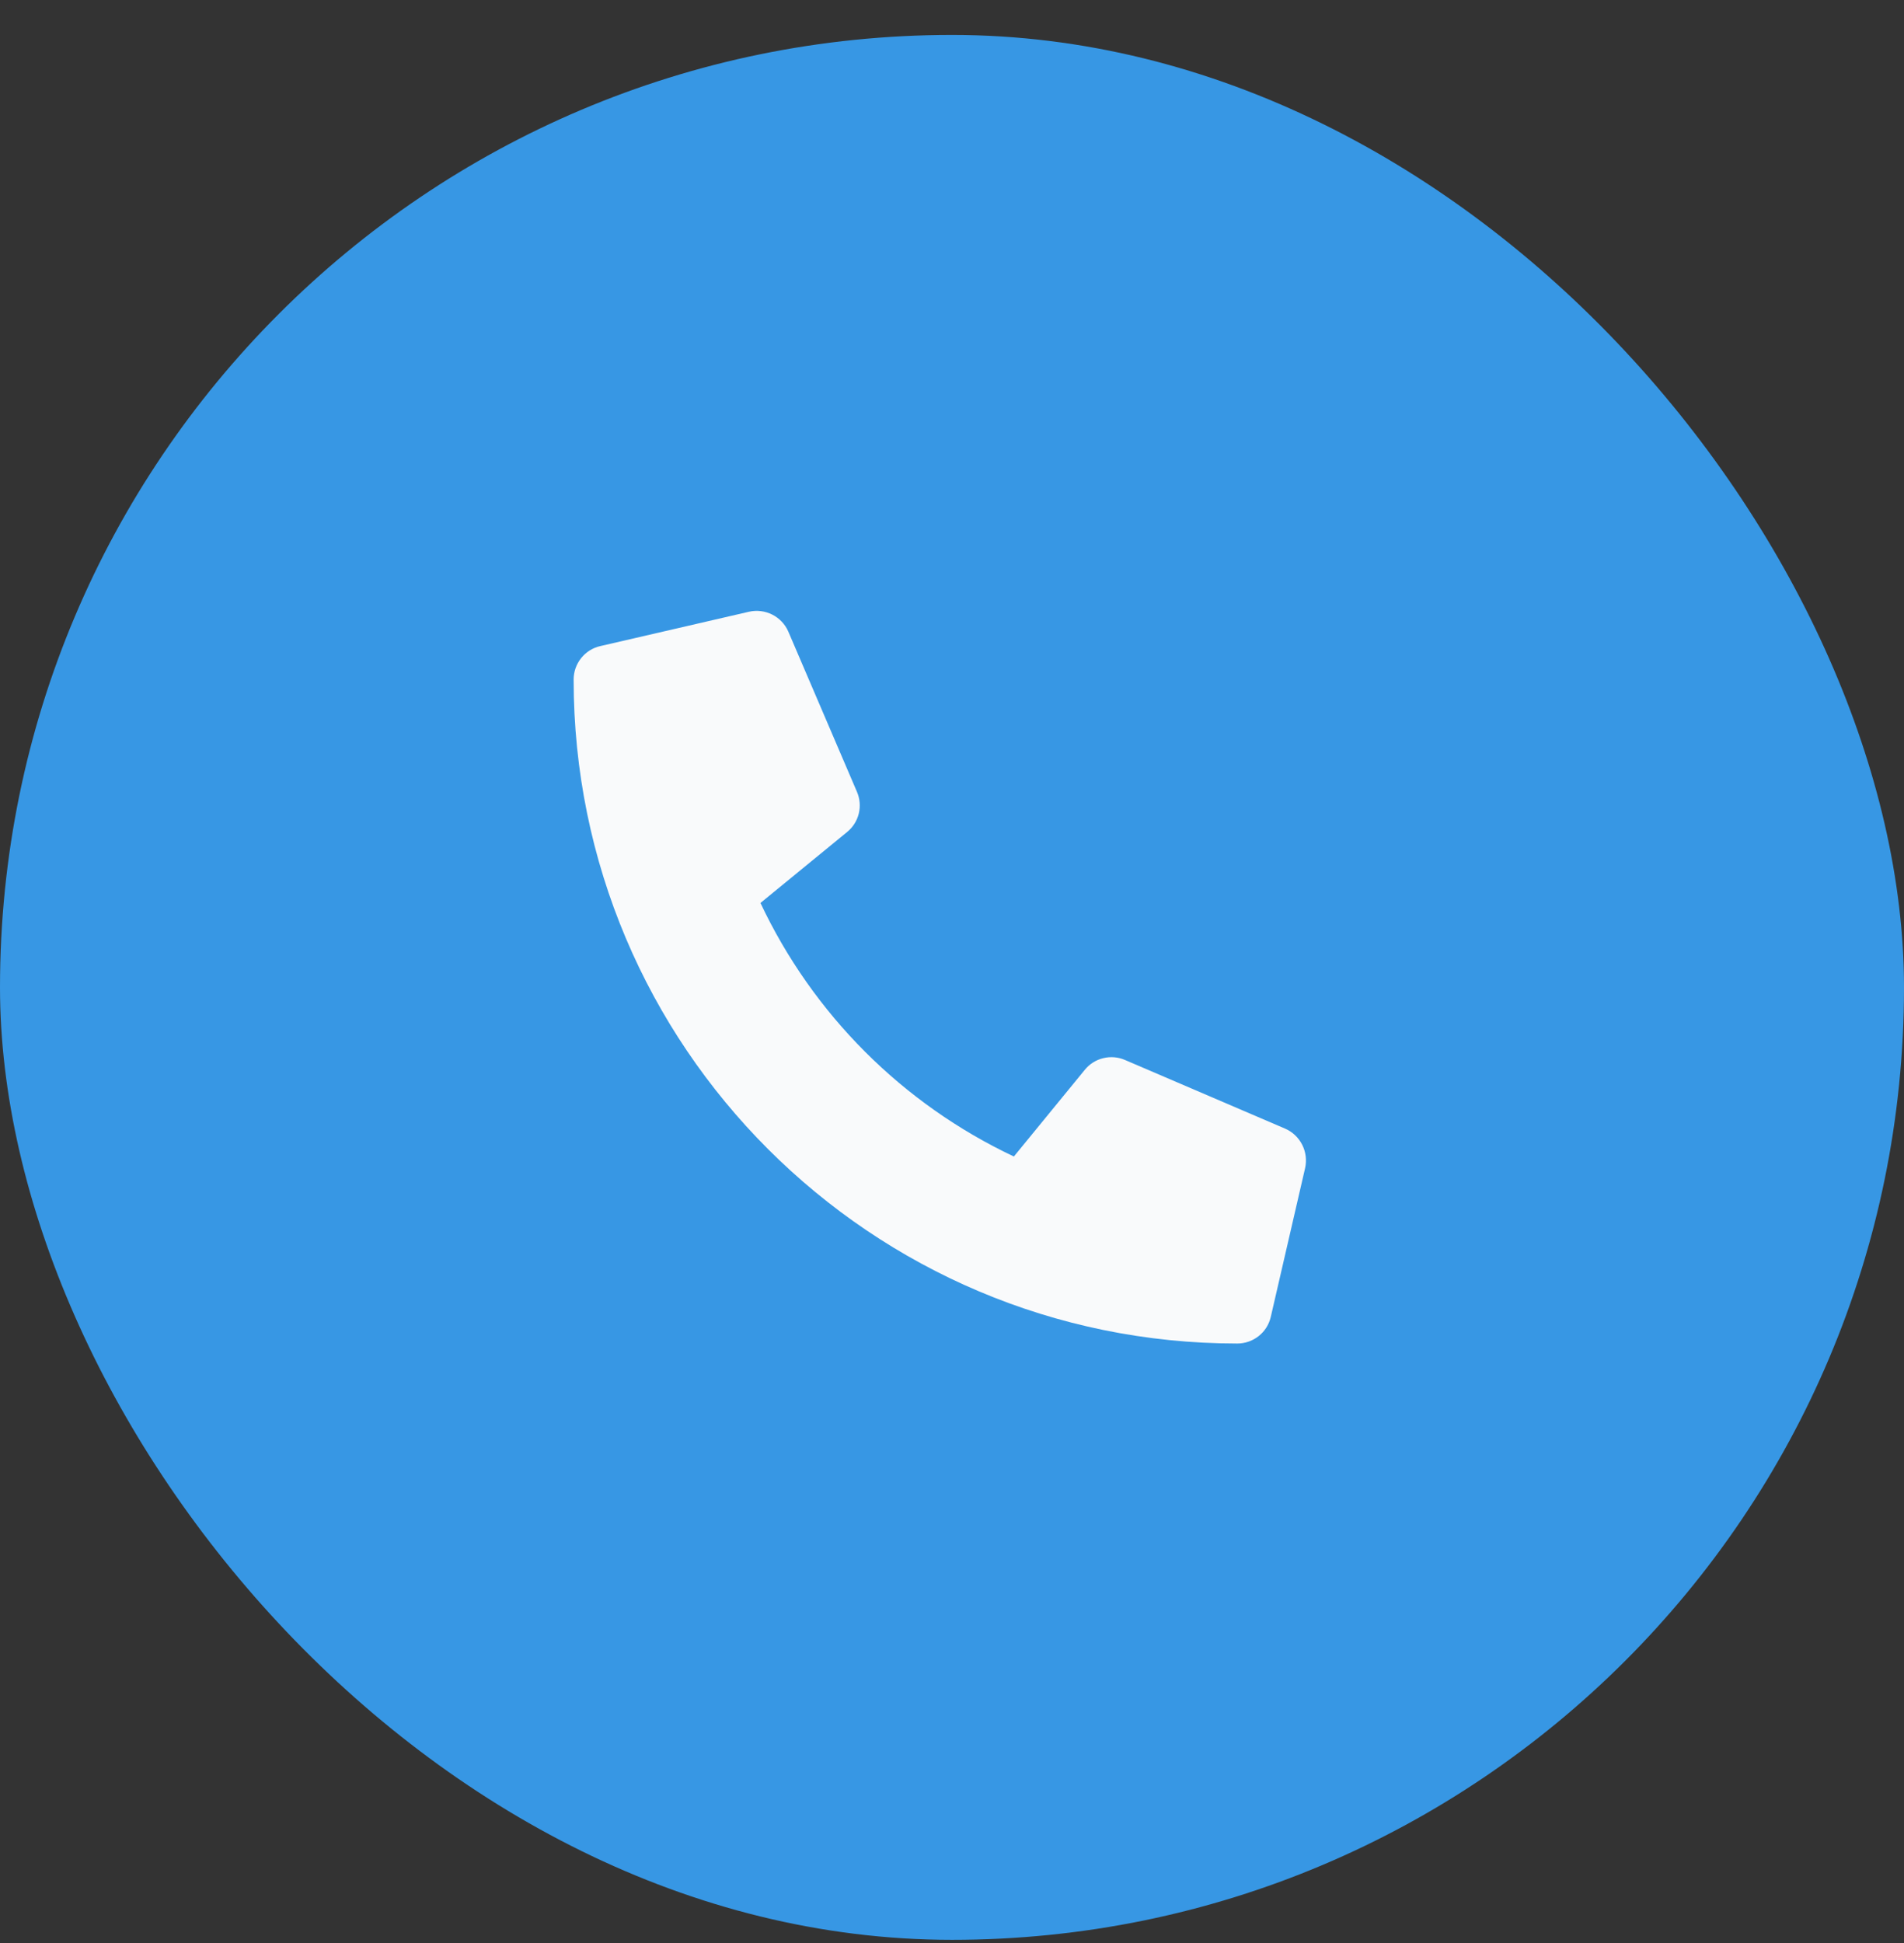
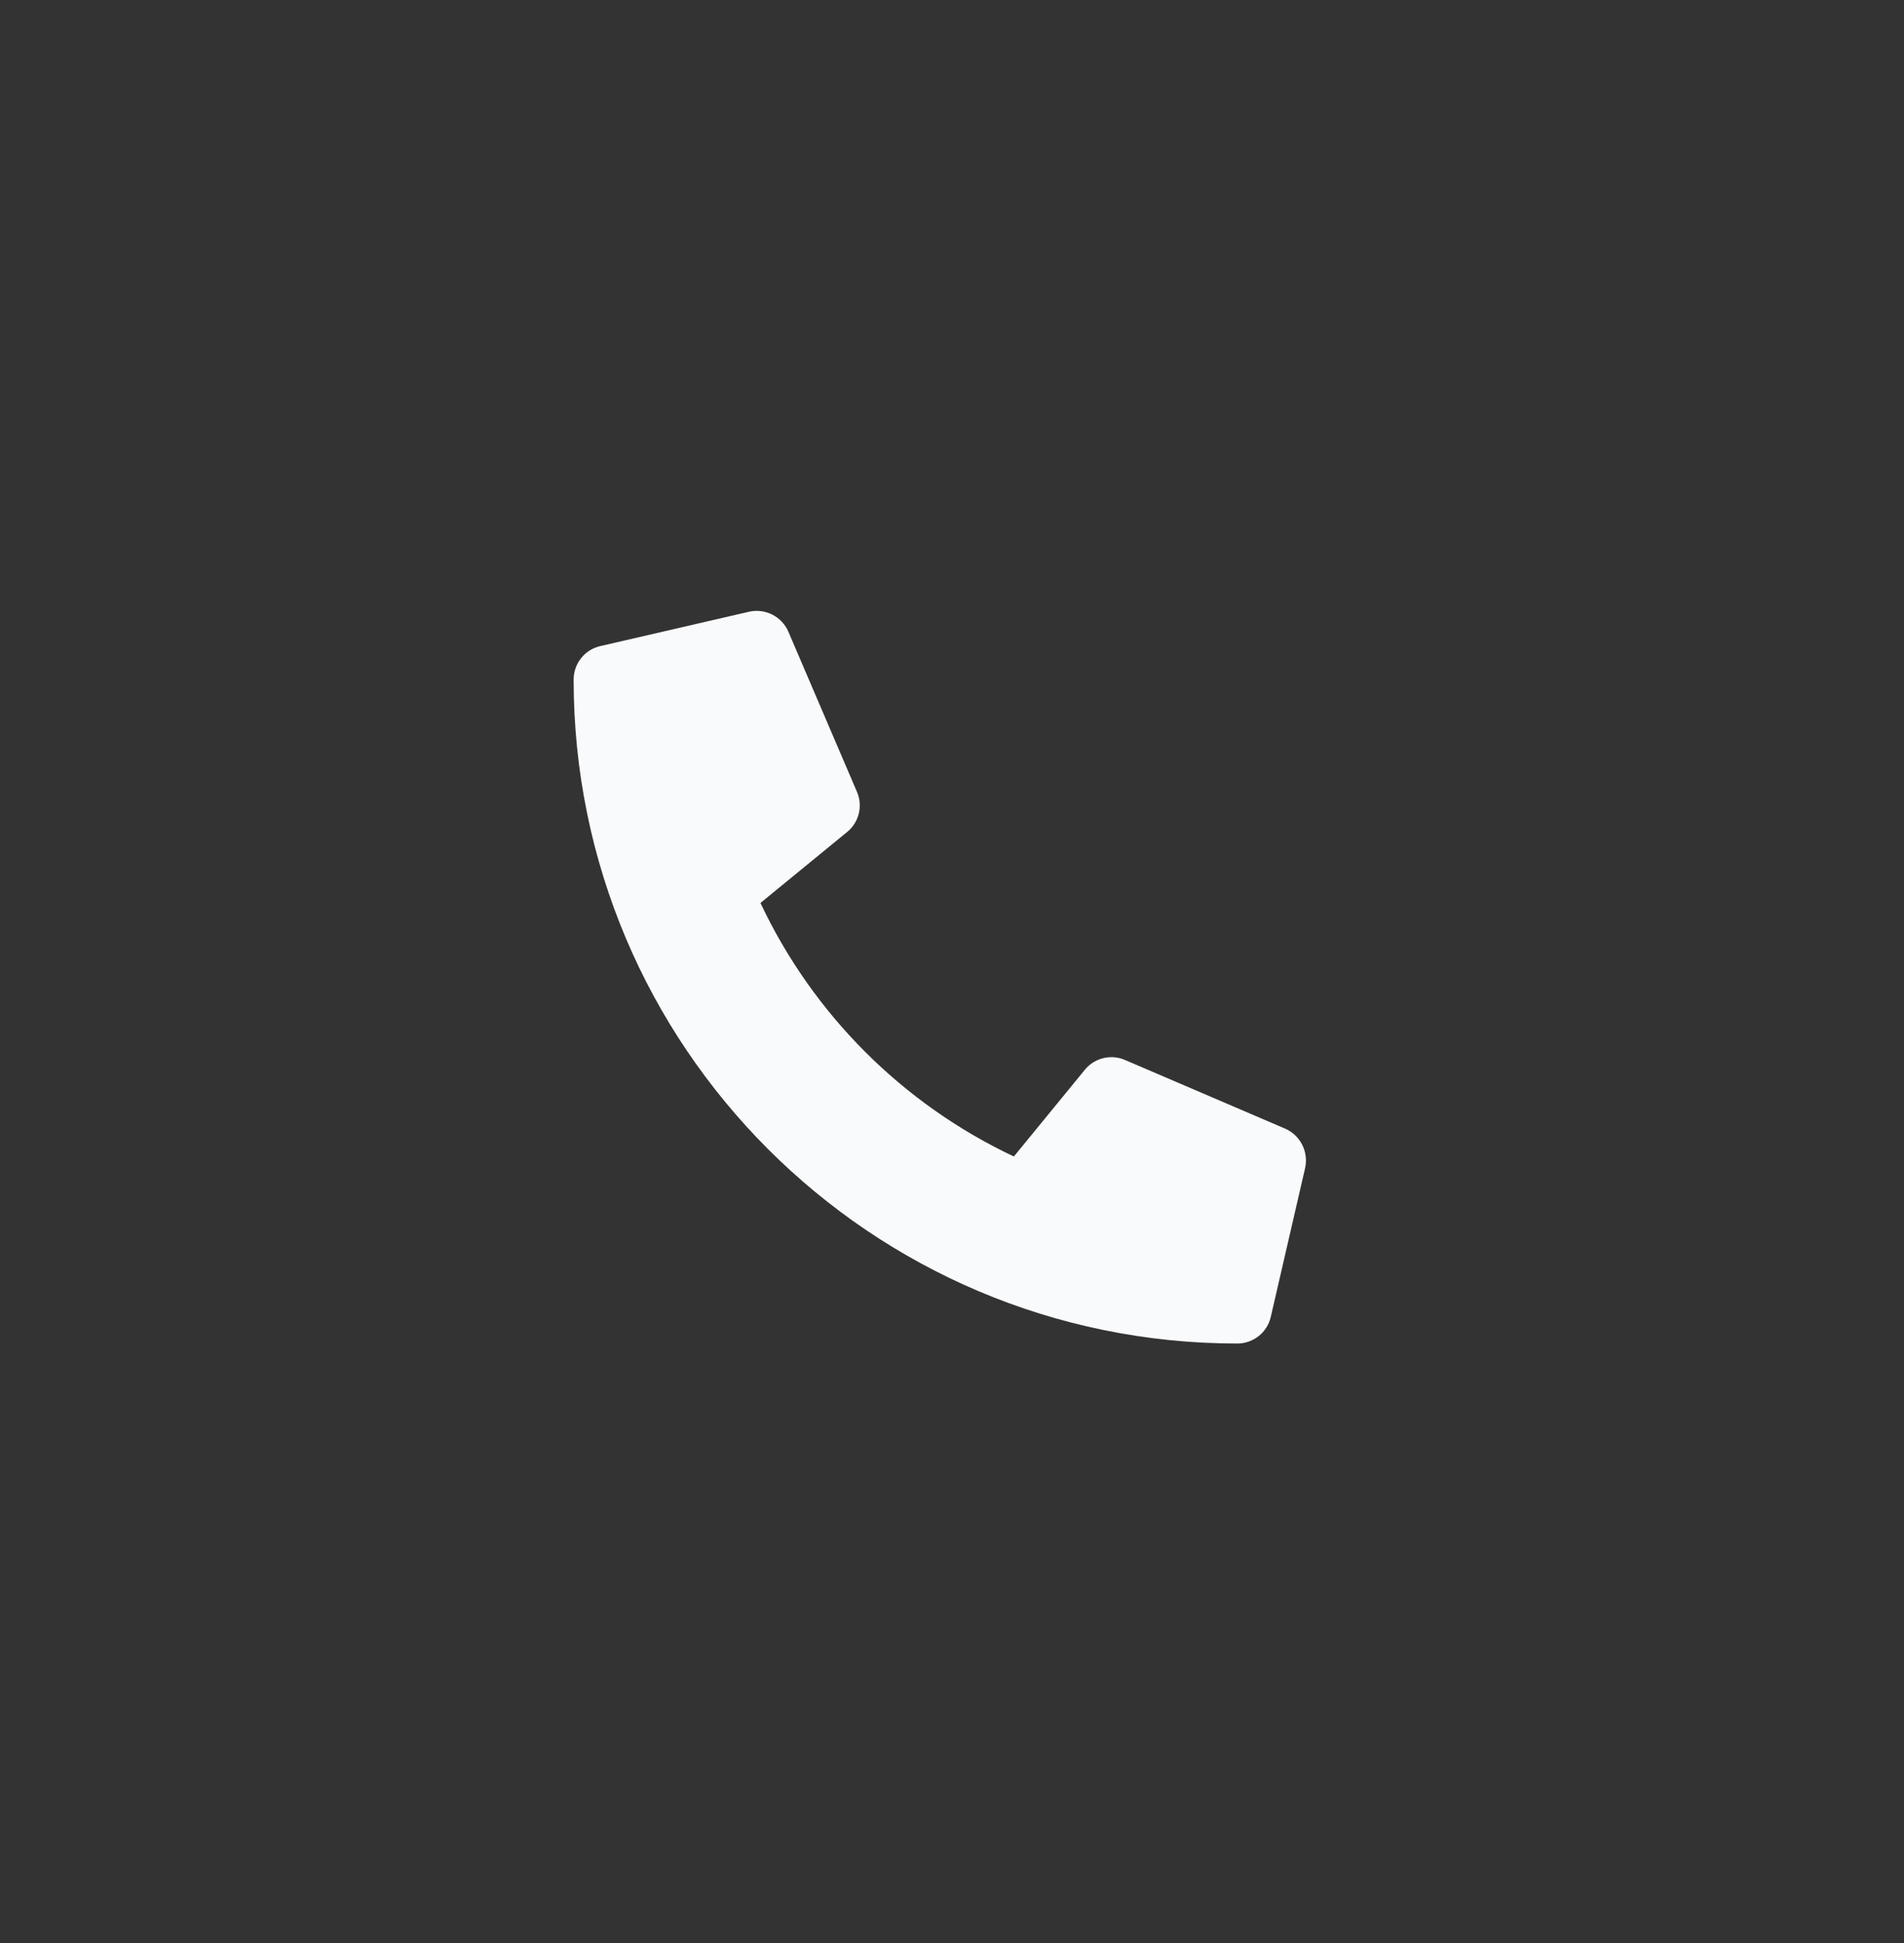
<svg xmlns="http://www.w3.org/2000/svg" width="50" height="51" viewBox="0 0 50 51" fill="none">
  <rect x="0" y="0" width="50" height="51" fill="#333333" stroke="none" />
-   <rect y="0.917" width="50" height="50" rx="25" fill="#3797E4" />
  <path d="M33.747 29.624L29.54 27.821C29.36 27.744 29.16 27.728 28.971 27.775C28.781 27.821 28.612 27.928 28.488 28.08L26.625 30.356C23.701 28.977 21.348 26.624 19.97 23.701L22.246 21.838C22.398 21.714 22.505 21.545 22.552 21.355C22.598 21.165 22.582 20.965 22.505 20.786L20.702 16.579C20.618 16.385 20.468 16.227 20.28 16.132C20.091 16.037 19.875 16.01 19.669 16.057L15.763 16.959C15.564 17.004 15.387 17.116 15.26 17.276C15.133 17.435 15.064 17.633 15.064 17.837C15.064 27.471 22.873 35.265 32.492 35.265C32.696 35.265 32.894 35.196 33.054 35.069C33.214 34.943 33.325 34.765 33.371 34.567L34.273 30.66C34.319 30.453 34.292 30.236 34.196 30.047C34.1 29.858 33.941 29.708 33.747 29.624Z" fill="#F9FAFB" />
</svg>